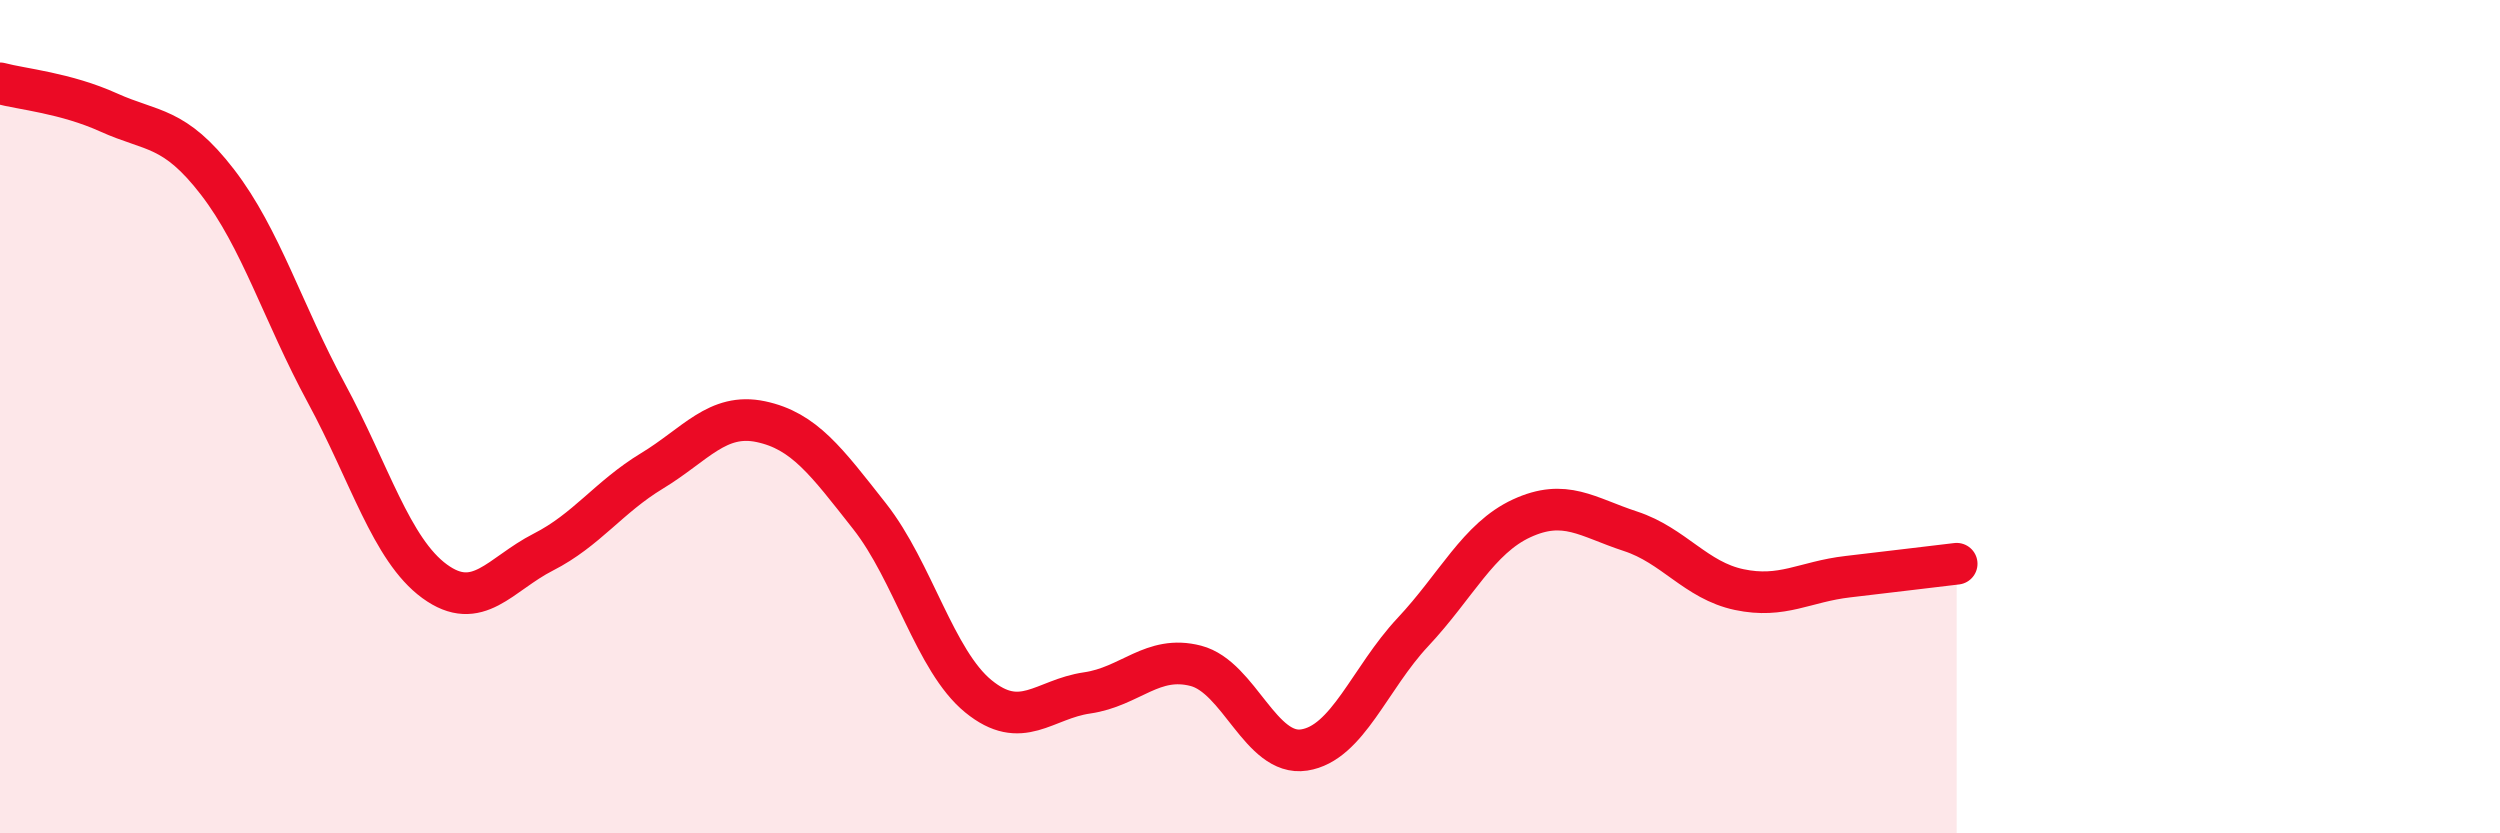
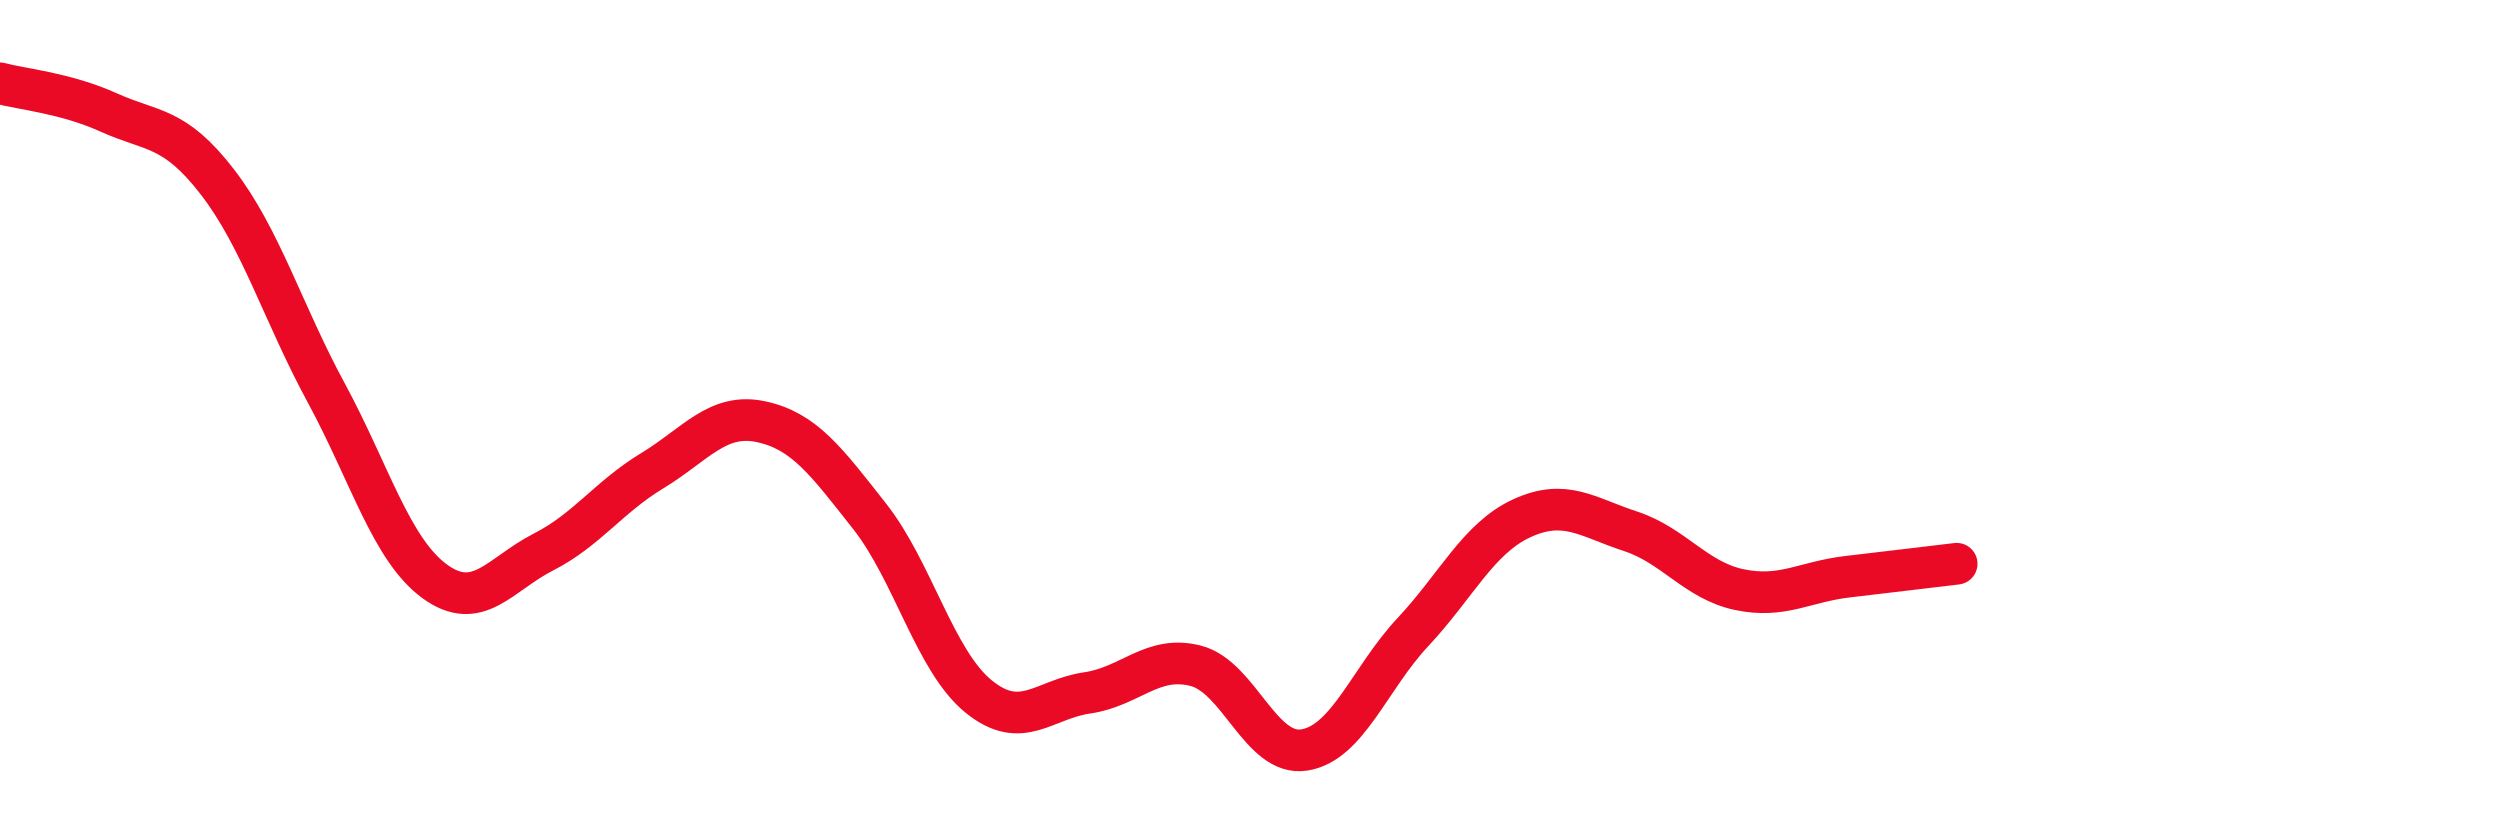
<svg xmlns="http://www.w3.org/2000/svg" width="60" height="20" viewBox="0 0 60 20">
-   <path d="M 0,2 C 0.52,2.14 1.57,2.23 2.61,2.7 C 3.65,3.17 4.18,3.02 5.22,4.37 C 6.26,5.72 6.79,7.51 7.83,9.43 C 8.87,11.35 9.39,13.19 10.43,13.95 C 11.47,14.71 12,13.78 13.04,13.25 C 14.08,12.72 14.61,11.93 15.65,11.3 C 16.69,10.67 17.22,9.9 18.26,10.12 C 19.3,10.34 19.83,11.07 20.87,12.39 C 21.91,13.71 22.44,15.86 23.48,16.71 C 24.52,17.56 25.05,16.78 26.09,16.63 C 27.13,16.48 27.66,15.71 28.7,15.98 C 29.74,16.25 30.26,18.16 31.3,18 C 32.34,17.84 32.87,16.28 33.91,15.17 C 34.95,14.06 35.48,12.92 36.52,12.44 C 37.56,11.96 38.09,12.41 39.13,12.75 C 40.17,13.09 40.7,13.93 41.74,14.15 C 42.78,14.37 43.31,13.96 44.35,13.84 C 45.39,13.72 46.44,13.59 46.96,13.53L46.96 20L0 20Z" fill="#EB0A25" opacity="0.1" stroke-linecap="round" stroke-linejoin="round" />
  <path d="M 0,2 C 0.52,2.14 1.57,2.23 2.61,2.7 C 3.65,3.17 4.18,3.02 5.22,4.37 C 6.26,5.72 6.79,7.51 7.83,9.43 C 8.87,11.35 9.39,13.19 10.43,13.95 C 11.47,14.71 12,13.78 13.04,13.25 C 14.08,12.72 14.61,11.93 15.65,11.3 C 16.69,10.67 17.22,9.9 18.26,10.12 C 19.3,10.34 19.83,11.07 20.87,12.39 C 21.91,13.71 22.44,15.86 23.48,16.71 C 24.52,17.56 25.05,16.78 26.09,16.63 C 27.13,16.48 27.66,15.71 28.7,15.98 C 29.74,16.25 30.26,18.16 31.3,18 C 32.34,17.84 32.87,16.28 33.91,15.17 C 34.95,14.06 35.48,12.92 36.52,12.44 C 37.56,11.96 38.09,12.41 39.13,12.75 C 40.17,13.09 40.7,13.93 41.74,14.15 C 42.78,14.37 43.31,13.96 44.35,13.84 C 45.39,13.72 46.44,13.59 46.96,13.53" stroke="#EB0A25" stroke-width="1" fill="none" stroke-linecap="round" stroke-linejoin="round" />
</svg>